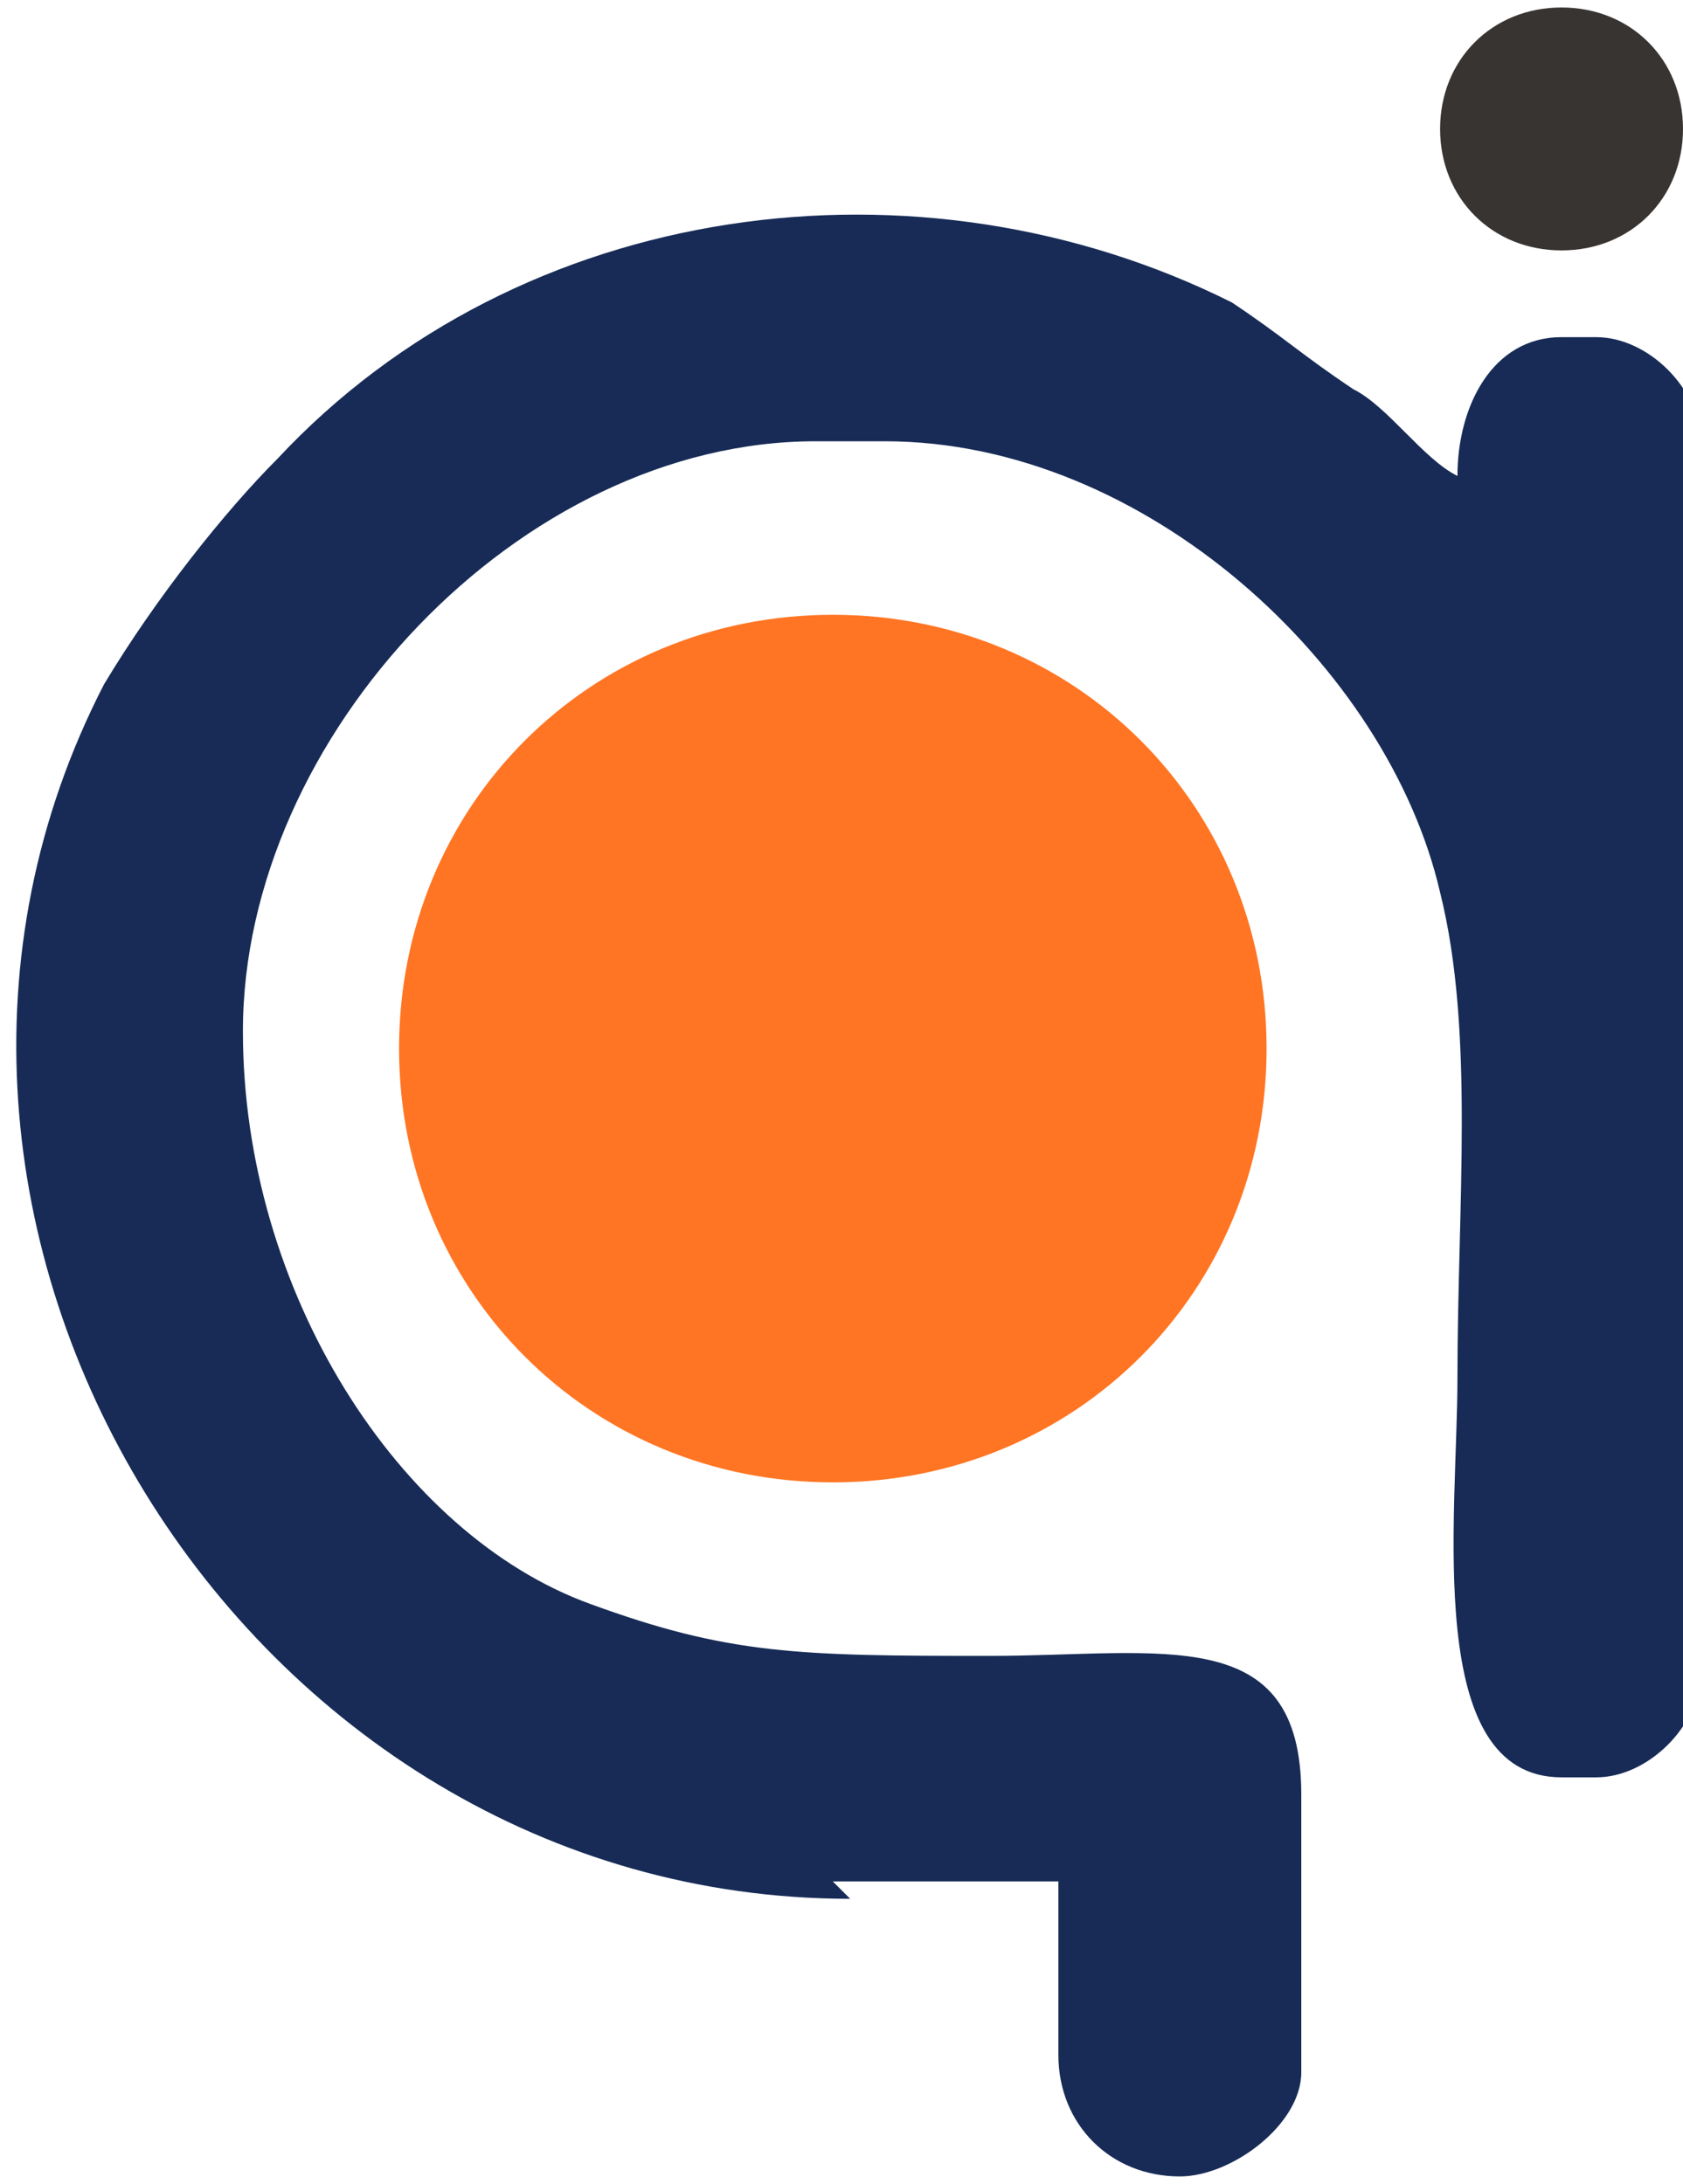
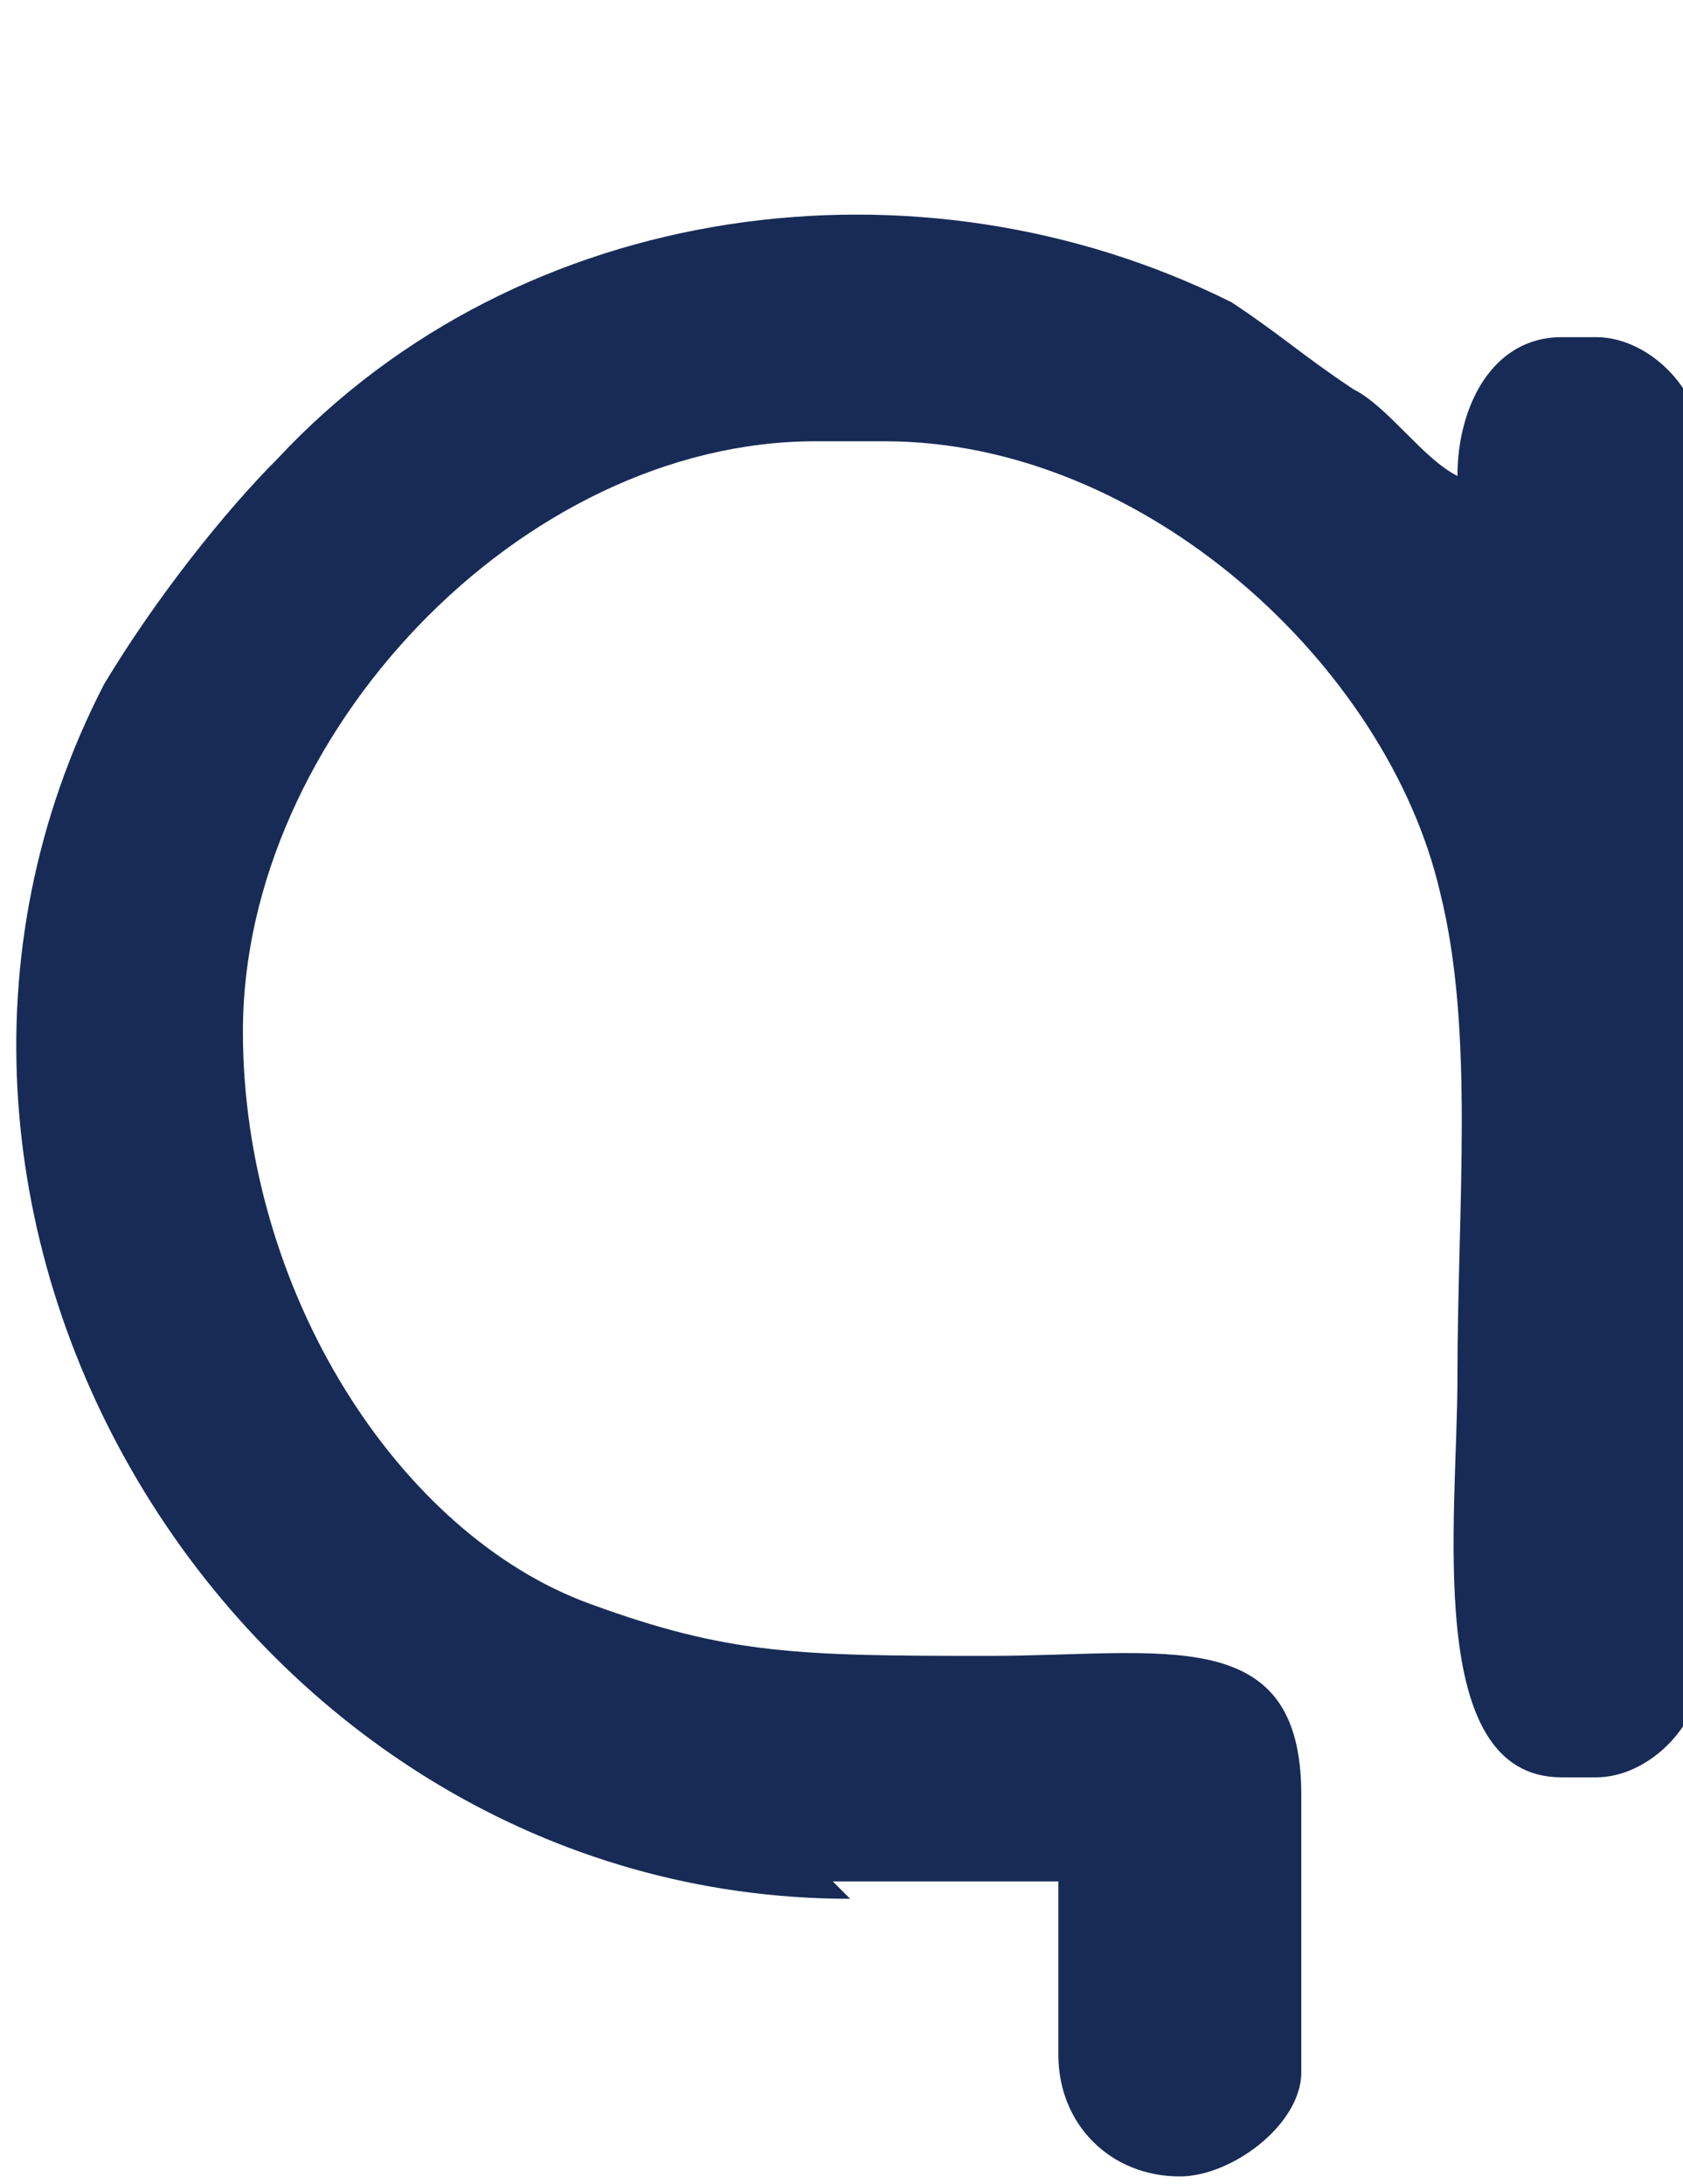
<svg xmlns="http://www.w3.org/2000/svg" xml:space="preserve" width="0.531in" height="0.689in" style="shape-rendering:geometricPrecision; text-rendering:geometricPrecision; image-rendering:optimizeQuality; fill-rule:evenodd; clip-rule:evenodd" viewBox="0 0 0.097 0.125">
  <defs>
    <style type="text/css">
   
    .fil2 {fill:#383431}
    .fil0 {fill:#172B56}
    .fil1 {fill:#FF7523}
   
  </style>
  </defs>
  <g id="Layer_x0020_1">
    <path class="fil0" d="M0.048 0.108l0.013 0 0 0.01c0,0.004 0.003,0.007 0.007,0.007 0.003,0 0.007,-0.003 0.007,-0.006l0 -0.016c0,-0.01 -0.008,-0.008 -0.018,-0.008 -0.011,0 -0.015,-6.88163e-005 -0.023,-0.003 -0.011,-0.004 -0.02,-0.018 -0.02,-0.033 0,-0.017 0.016,-0.034 0.033,-0.034l0.004 0c0.015,0 0.029,0.013 0.032,0.026 0.002,0.008 0.001,0.018 0.001,0.028 0,0.008 -0.002,0.023 0.006,0.023l0.002 0c0.003,0 0.006,-0.003 0.006,-0.006l0 -0.071c0,-0.003 -0.003,-0.006 -0.006,-0.006l-0.002 0c-0.004,0 -0.006,0.004 -0.006,0.008 -0.002,-0.001 -0.004,-0.004 -0.006,-0.005 -0.003,-0.002 -0.004,-0.003 -0.007,-0.005 -0.018,-0.009 -0.041,-0.006 -0.055,0.009 -0.003,0.003 -0.007,0.008 -0.01,0.013 -0.016,0.031 0.008,0.07 0.043,0.07z" />
-     <path class="fil1" d="M0.048 0.035c0.014,0 0.025,0.011 0.025,0.025 0,0.014 -0.011,0.025 -0.025,0.025 -0.014,0 -0.025,-0.011 -0.025,-0.025 0,-0.014 0.011,-0.025 0.025,-0.025z" />
-     <path class="fil2" d="M0.09 0c0.004,0 0.007,0.003 0.007,0.007 0,0.004 -0.003,0.007 -0.007,0.007 -0.004,0 -0.007,-0.003 -0.007,-0.007 0,-0.004 0.003,-0.007 0.007,-0.007z" />
+     <path class="fil2" d="M0.09 0z" />
  </g>
</svg>